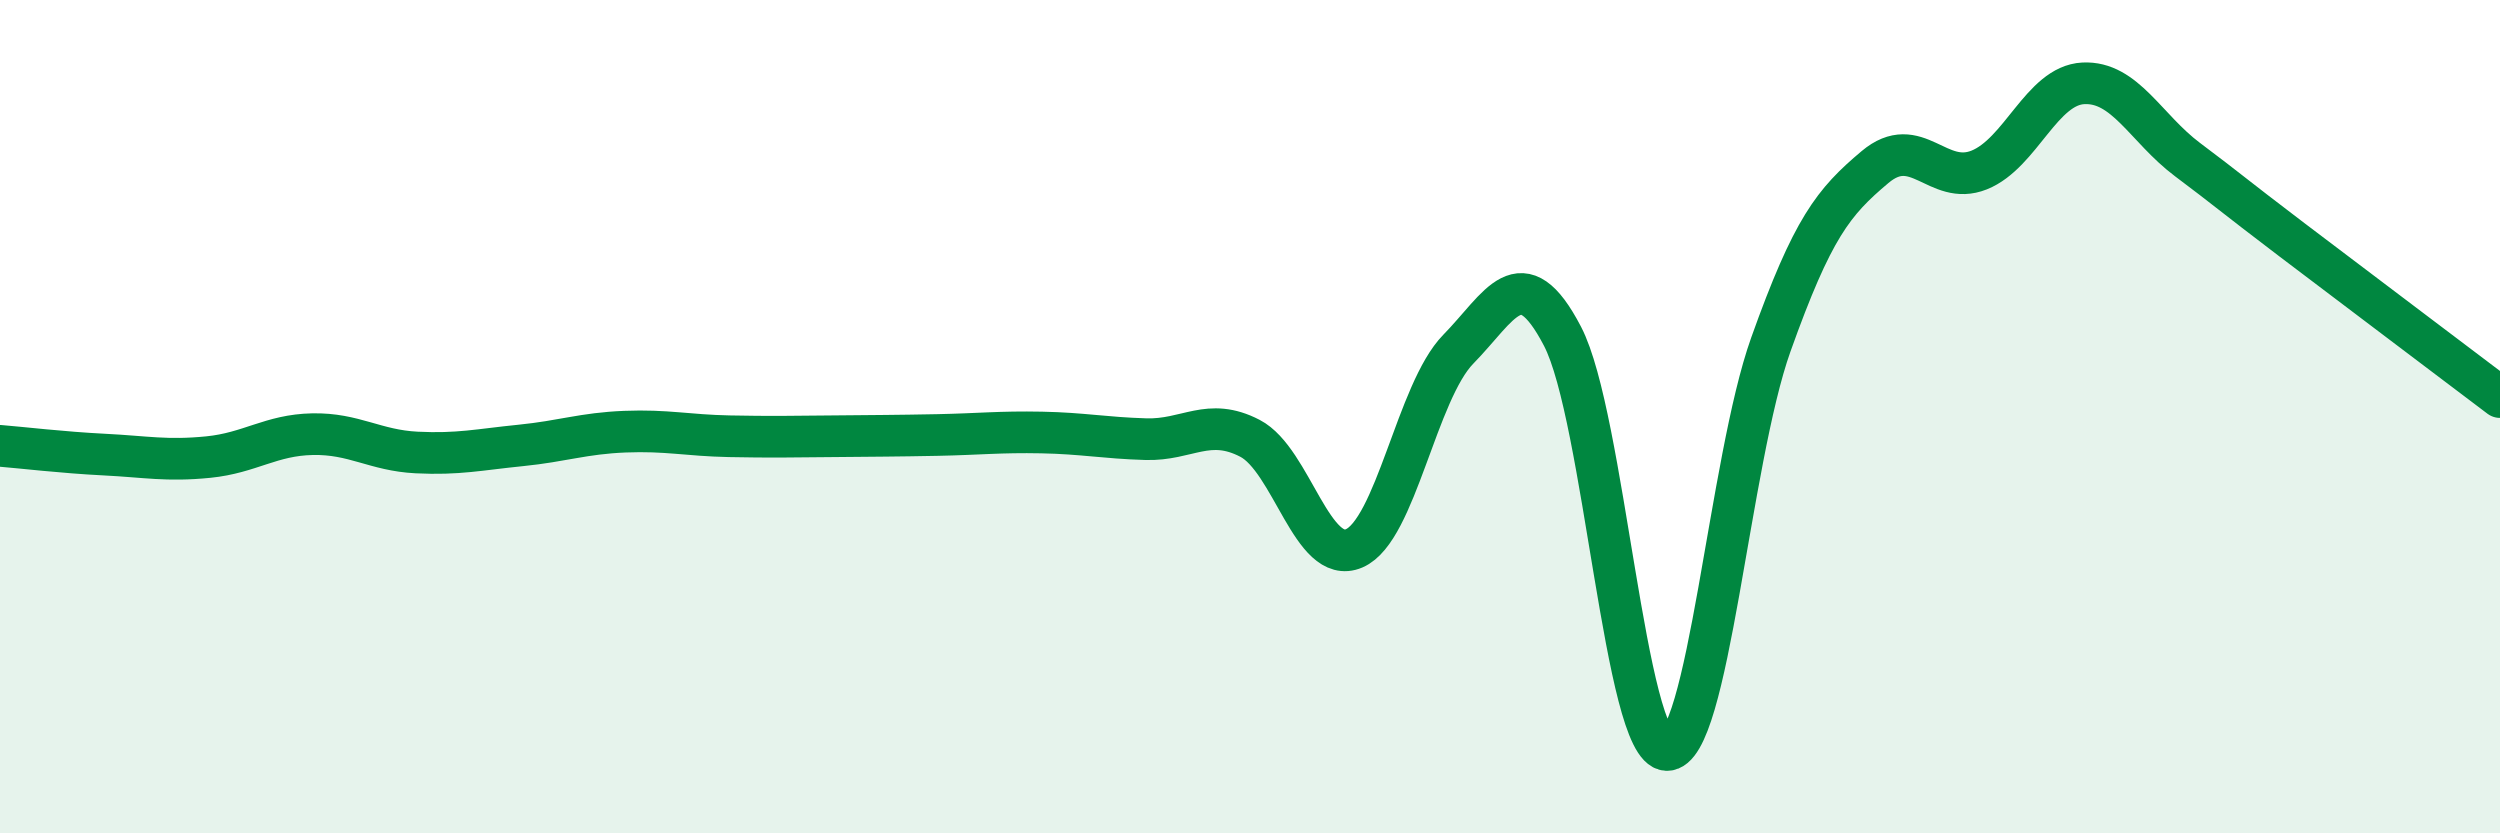
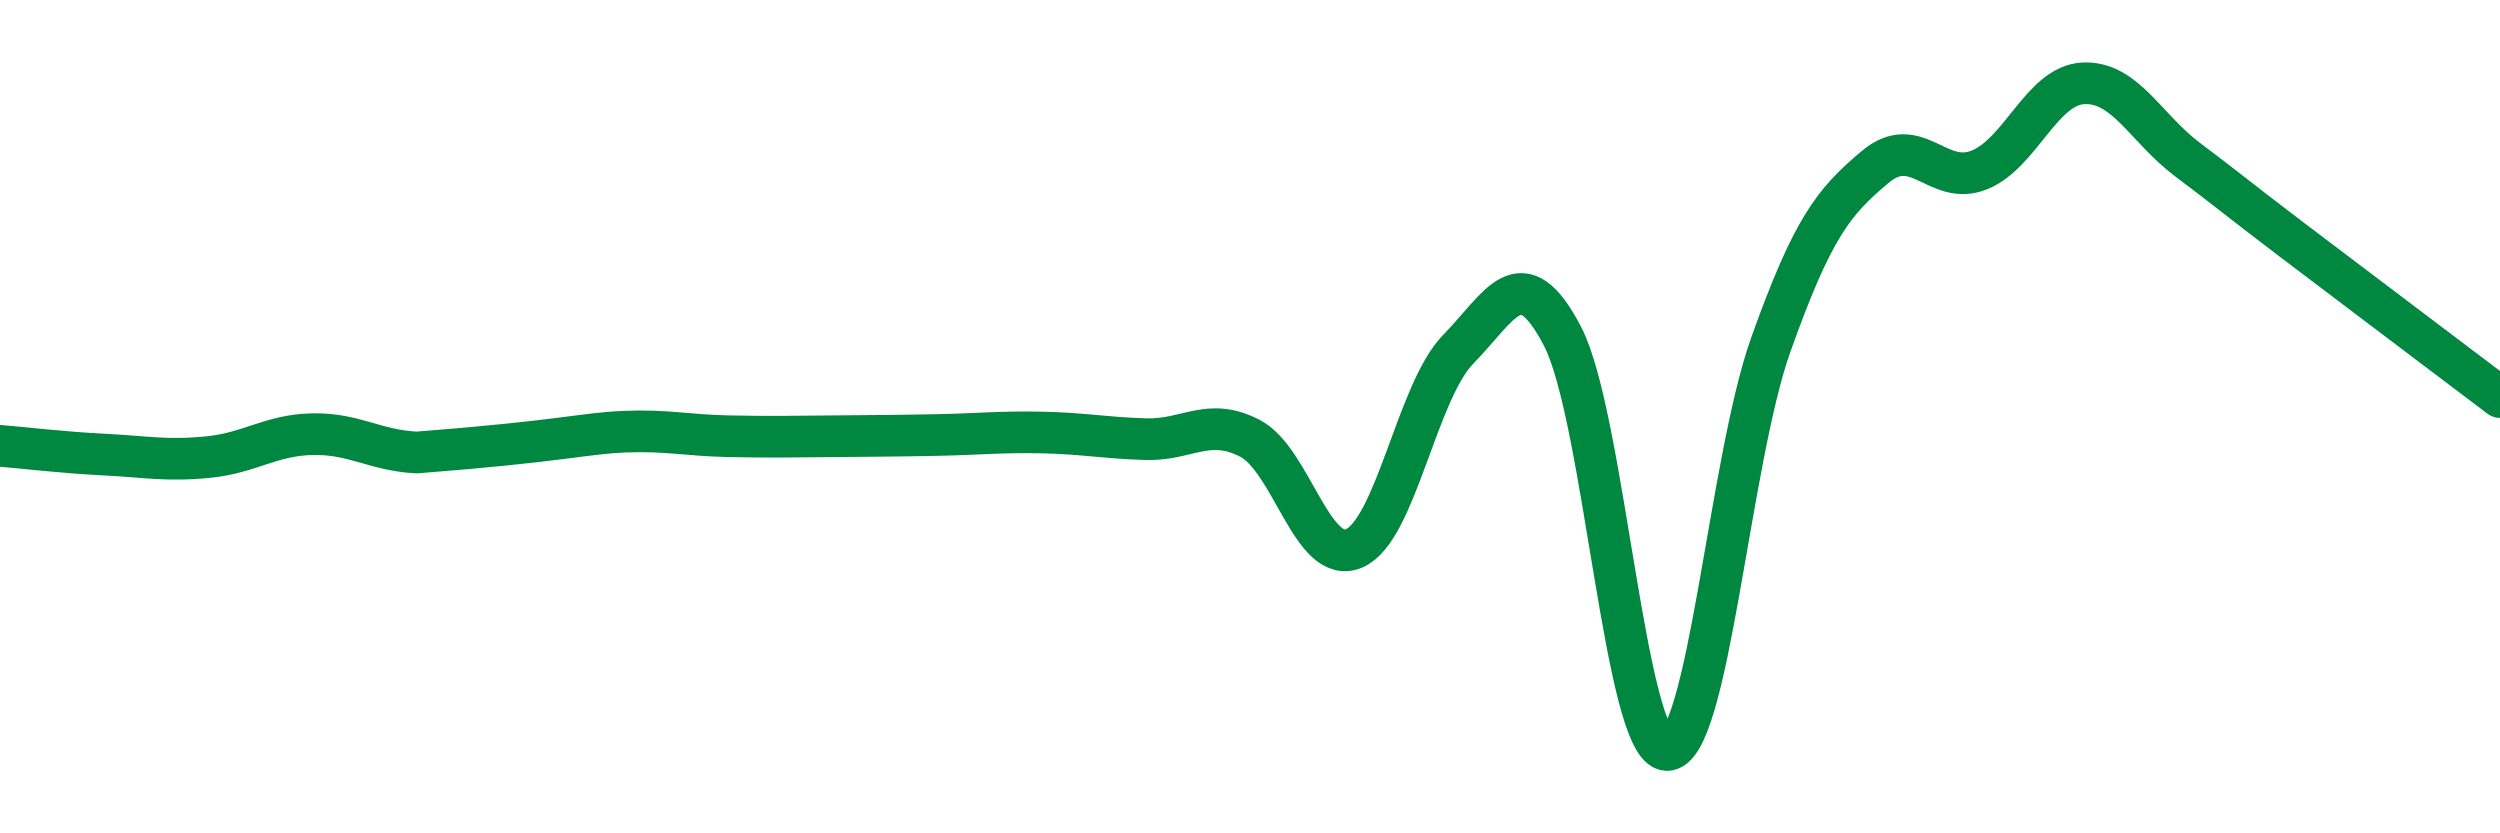
<svg xmlns="http://www.w3.org/2000/svg" width="60" height="20" viewBox="0 0 60 20">
-   <path d="M 0,10.7 C 0.5,10.74 1.5,10.86 2.5,10.91 C 3.5,10.96 4,11.07 5,10.97 C 6,10.87 6.5,10.44 7.5,10.42 C 8.5,10.4 9,10.81 10,10.86 C 11,10.91 11.5,10.79 12.5,10.69 C 13.5,10.59 14,10.4 15,10.36 C 16,10.32 16.5,10.45 17.5,10.47 C 18.5,10.49 19,10.48 20,10.47 C 21,10.46 21.5,10.46 22.5,10.44 C 23.5,10.42 24,10.36 25,10.38 C 26,10.4 26.5,10.51 27.5,10.54 C 28.5,10.57 29,10 30,10.52 C 31,11.04 31.5,13.59 32.5,13.16 C 33.5,12.73 34,9.4 35,8.38 C 36,7.36 36.5,6.15 37.5,8.07 C 38.5,9.99 39,17.96 40,18 C 41,18.04 41.5,11.07 42.5,8.27 C 43.5,5.47 44,4.85 45,4.01 C 46,3.17 46.5,4.48 47.5,4.08 C 48.5,3.68 49,2.05 50,2 C 51,1.95 51.5,3.08 52.5,3.83 C 53.5,4.58 53.5,4.61 55,5.75 C 56.5,6.89 59,8.77 60,9.53L60 20L0 20Z" fill="#008740" opacity="0.1" stroke-linecap="round" stroke-linejoin="round" />
-   <path d="M 0,10.7 C 0.5,10.74 1.5,10.86 2.5,10.91 C 3.5,10.96 4,11.07 5,10.97 C 6,10.87 6.5,10.44 7.5,10.42 C 8.5,10.4 9,10.81 10,10.86 C 11,10.91 11.5,10.79 12.5,10.69 C 13.5,10.59 14,10.4 15,10.36 C 16,10.32 16.5,10.45 17.5,10.47 C 18.5,10.49 19,10.48 20,10.47 C 21,10.46 21.5,10.46 22.5,10.44 C 23.5,10.42 24,10.36 25,10.38 C 26,10.4 26.5,10.51 27.5,10.54 C 28.5,10.57 29,10 30,10.52 C 31,11.04 31.5,13.59 32.5,13.16 C 33.5,12.73 34,9.4 35,8.38 C 36,7.36 36.5,6.15 37.5,8.07 C 38.5,9.99 39,17.96 40,18 C 41,18.04 41.5,11.07 42.5,8.27 C 43.5,5.47 44,4.85 45,4.01 C 46,3.17 46.5,4.48 47.5,4.08 C 48.5,3.68 49,2.05 50,2 C 51,1.95 51.5,3.08 52.5,3.83 C 53.5,4.58 53.5,4.61 55,5.75 C 56.5,6.89 59,8.77 60,9.53" stroke="#008740" stroke-width="1" fill="none" stroke-linecap="round" stroke-linejoin="round" />
+   <path d="M 0,10.7 C 0.5,10.74 1.5,10.86 2.5,10.91 C 3.5,10.96 4,11.07 5,10.97 C 6,10.87 6.5,10.44 7.5,10.42 C 8.5,10.4 9,10.81 10,10.86 C 13.5,10.59 14,10.4 15,10.36 C 16,10.32 16.5,10.45 17.5,10.47 C 18.5,10.49 19,10.48 20,10.47 C 21,10.46 21.5,10.46 22.5,10.44 C 23.5,10.42 24,10.36 25,10.38 C 26,10.4 26.5,10.51 27.5,10.54 C 28.5,10.57 29,10 30,10.52 C 31,11.04 31.5,13.59 32.5,13.16 C 33.5,12.73 34,9.4 35,8.38 C 36,7.36 36.5,6.15 37.5,8.07 C 38.5,9.99 39,17.96 40,18 C 41,18.04 41.5,11.07 42.5,8.27 C 43.5,5.47 44,4.85 45,4.01 C 46,3.17 46.5,4.48 47.5,4.08 C 48.5,3.68 49,2.05 50,2 C 51,1.95 51.5,3.08 52.5,3.83 C 53.5,4.58 53.5,4.61 55,5.75 C 56.5,6.89 59,8.77 60,9.53" stroke="#008740" stroke-width="1" fill="none" stroke-linecap="round" stroke-linejoin="round" />
</svg>